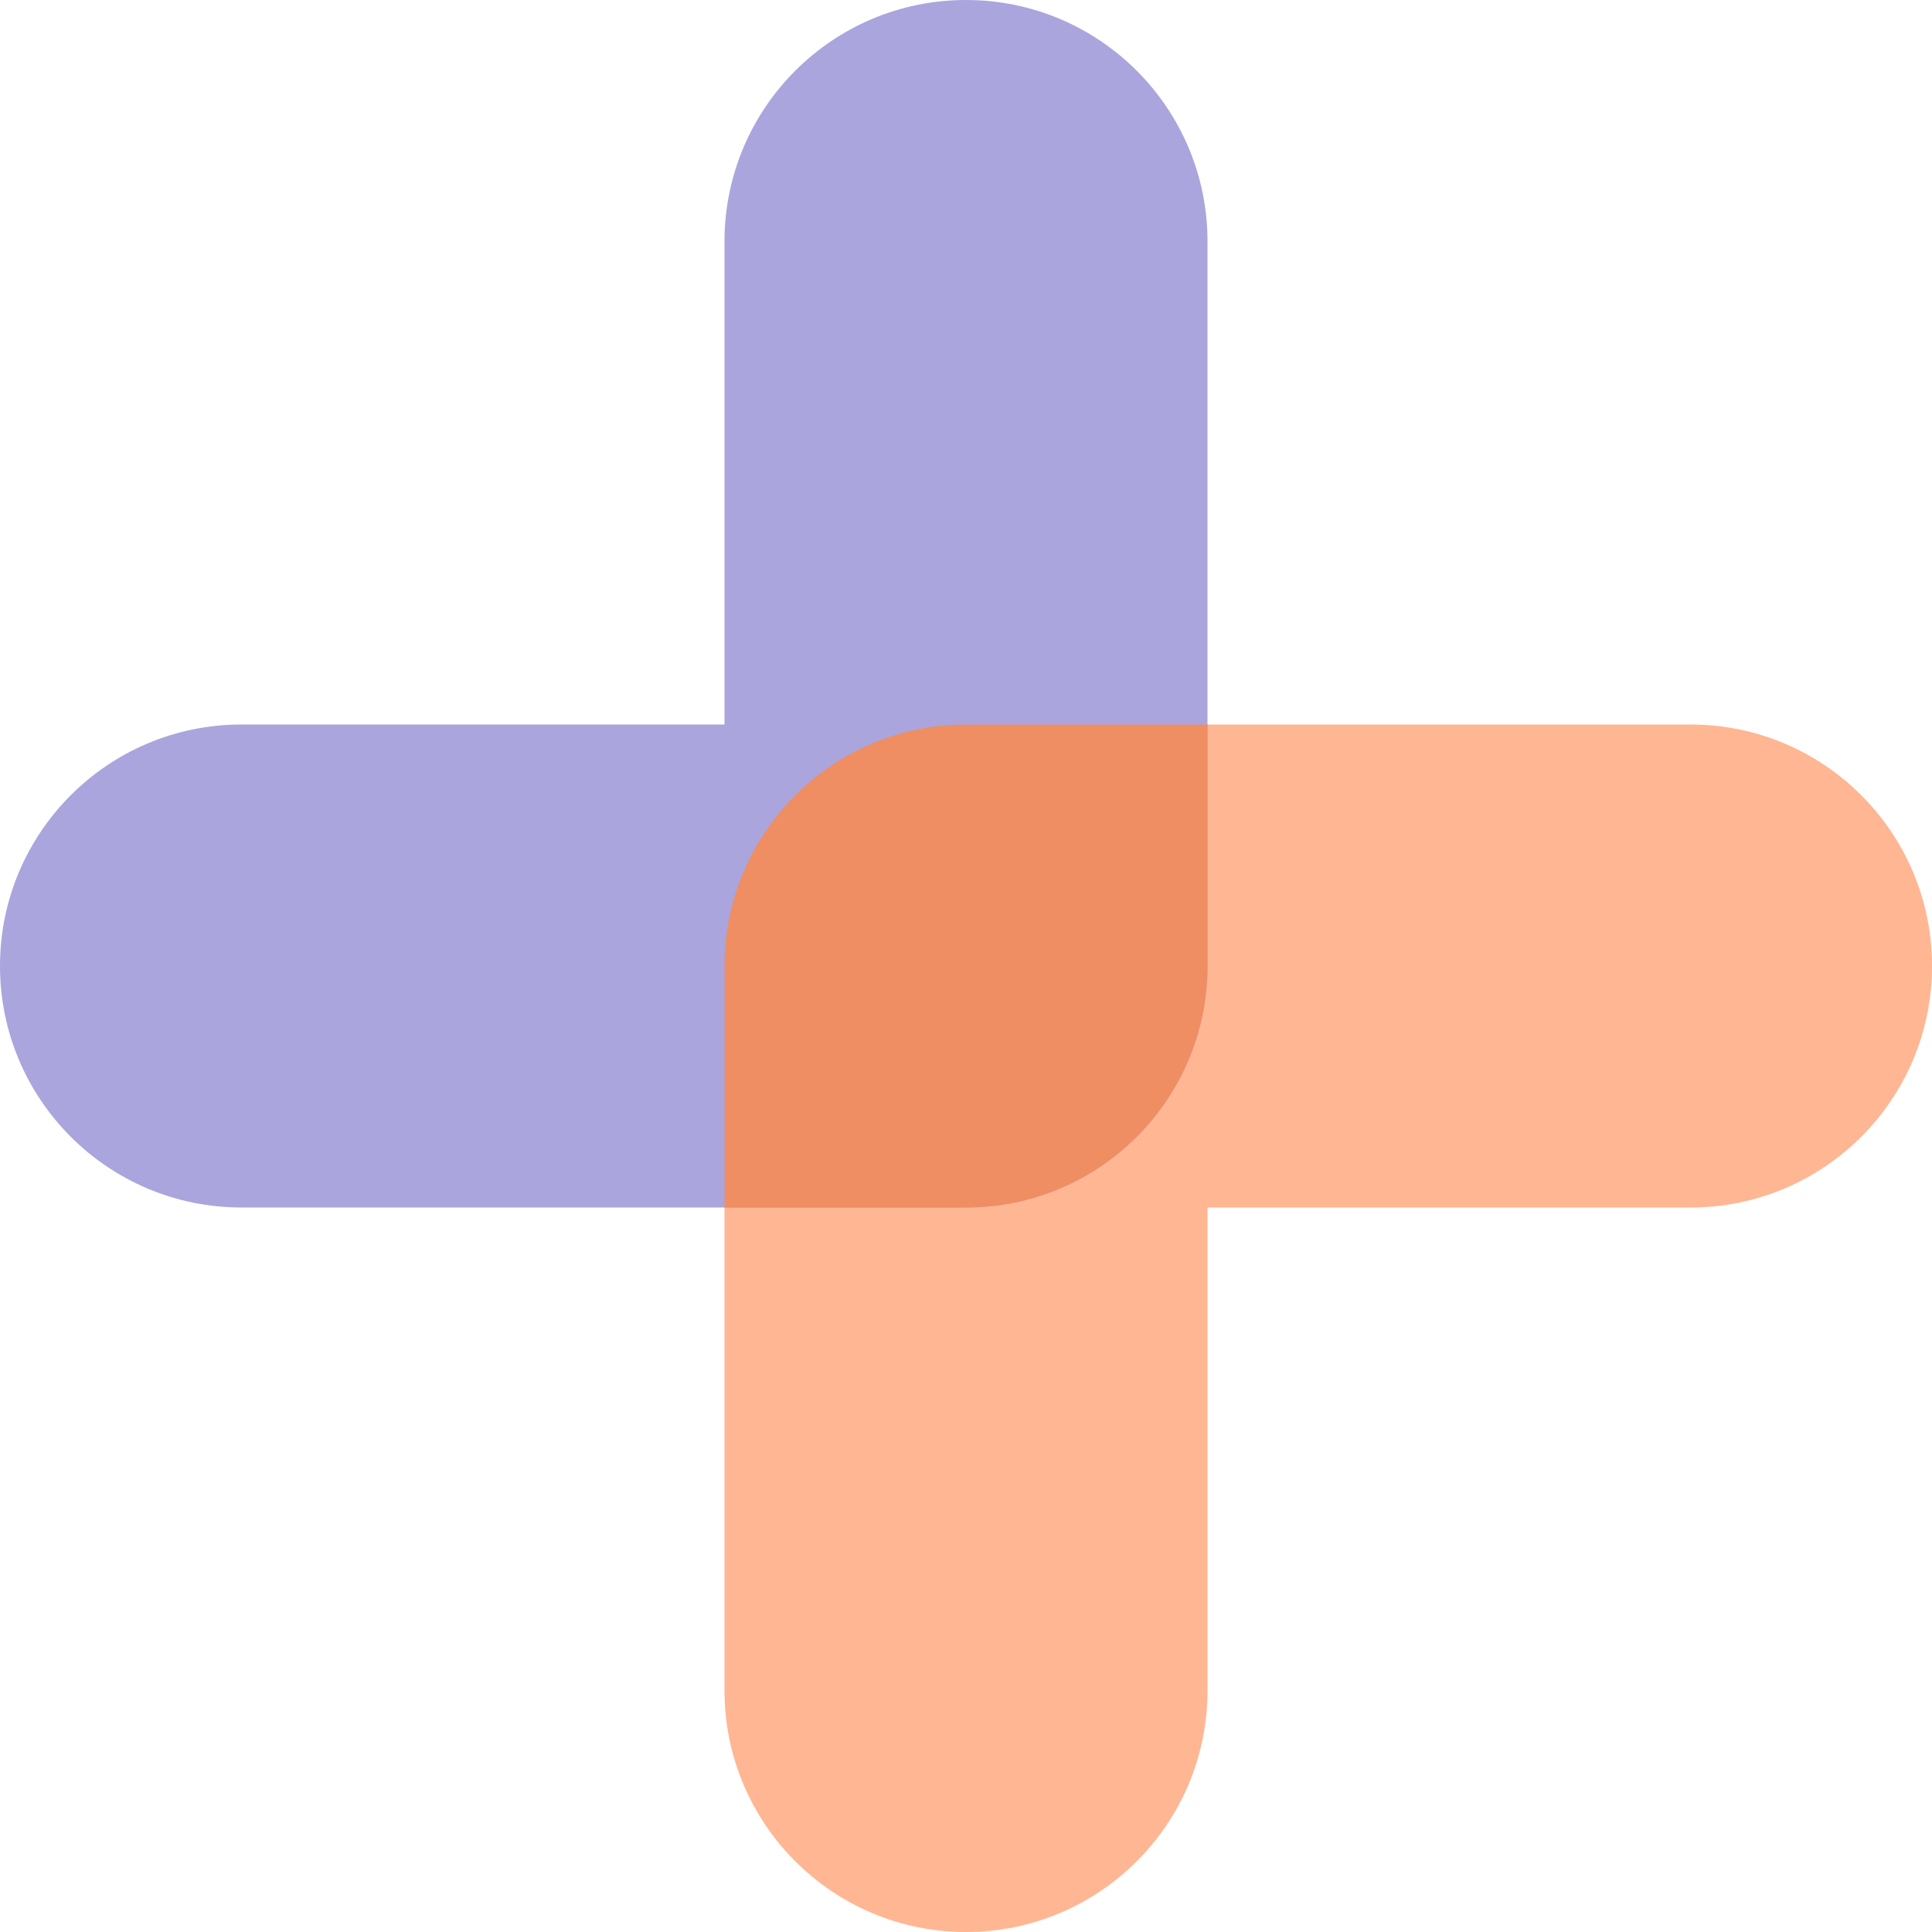
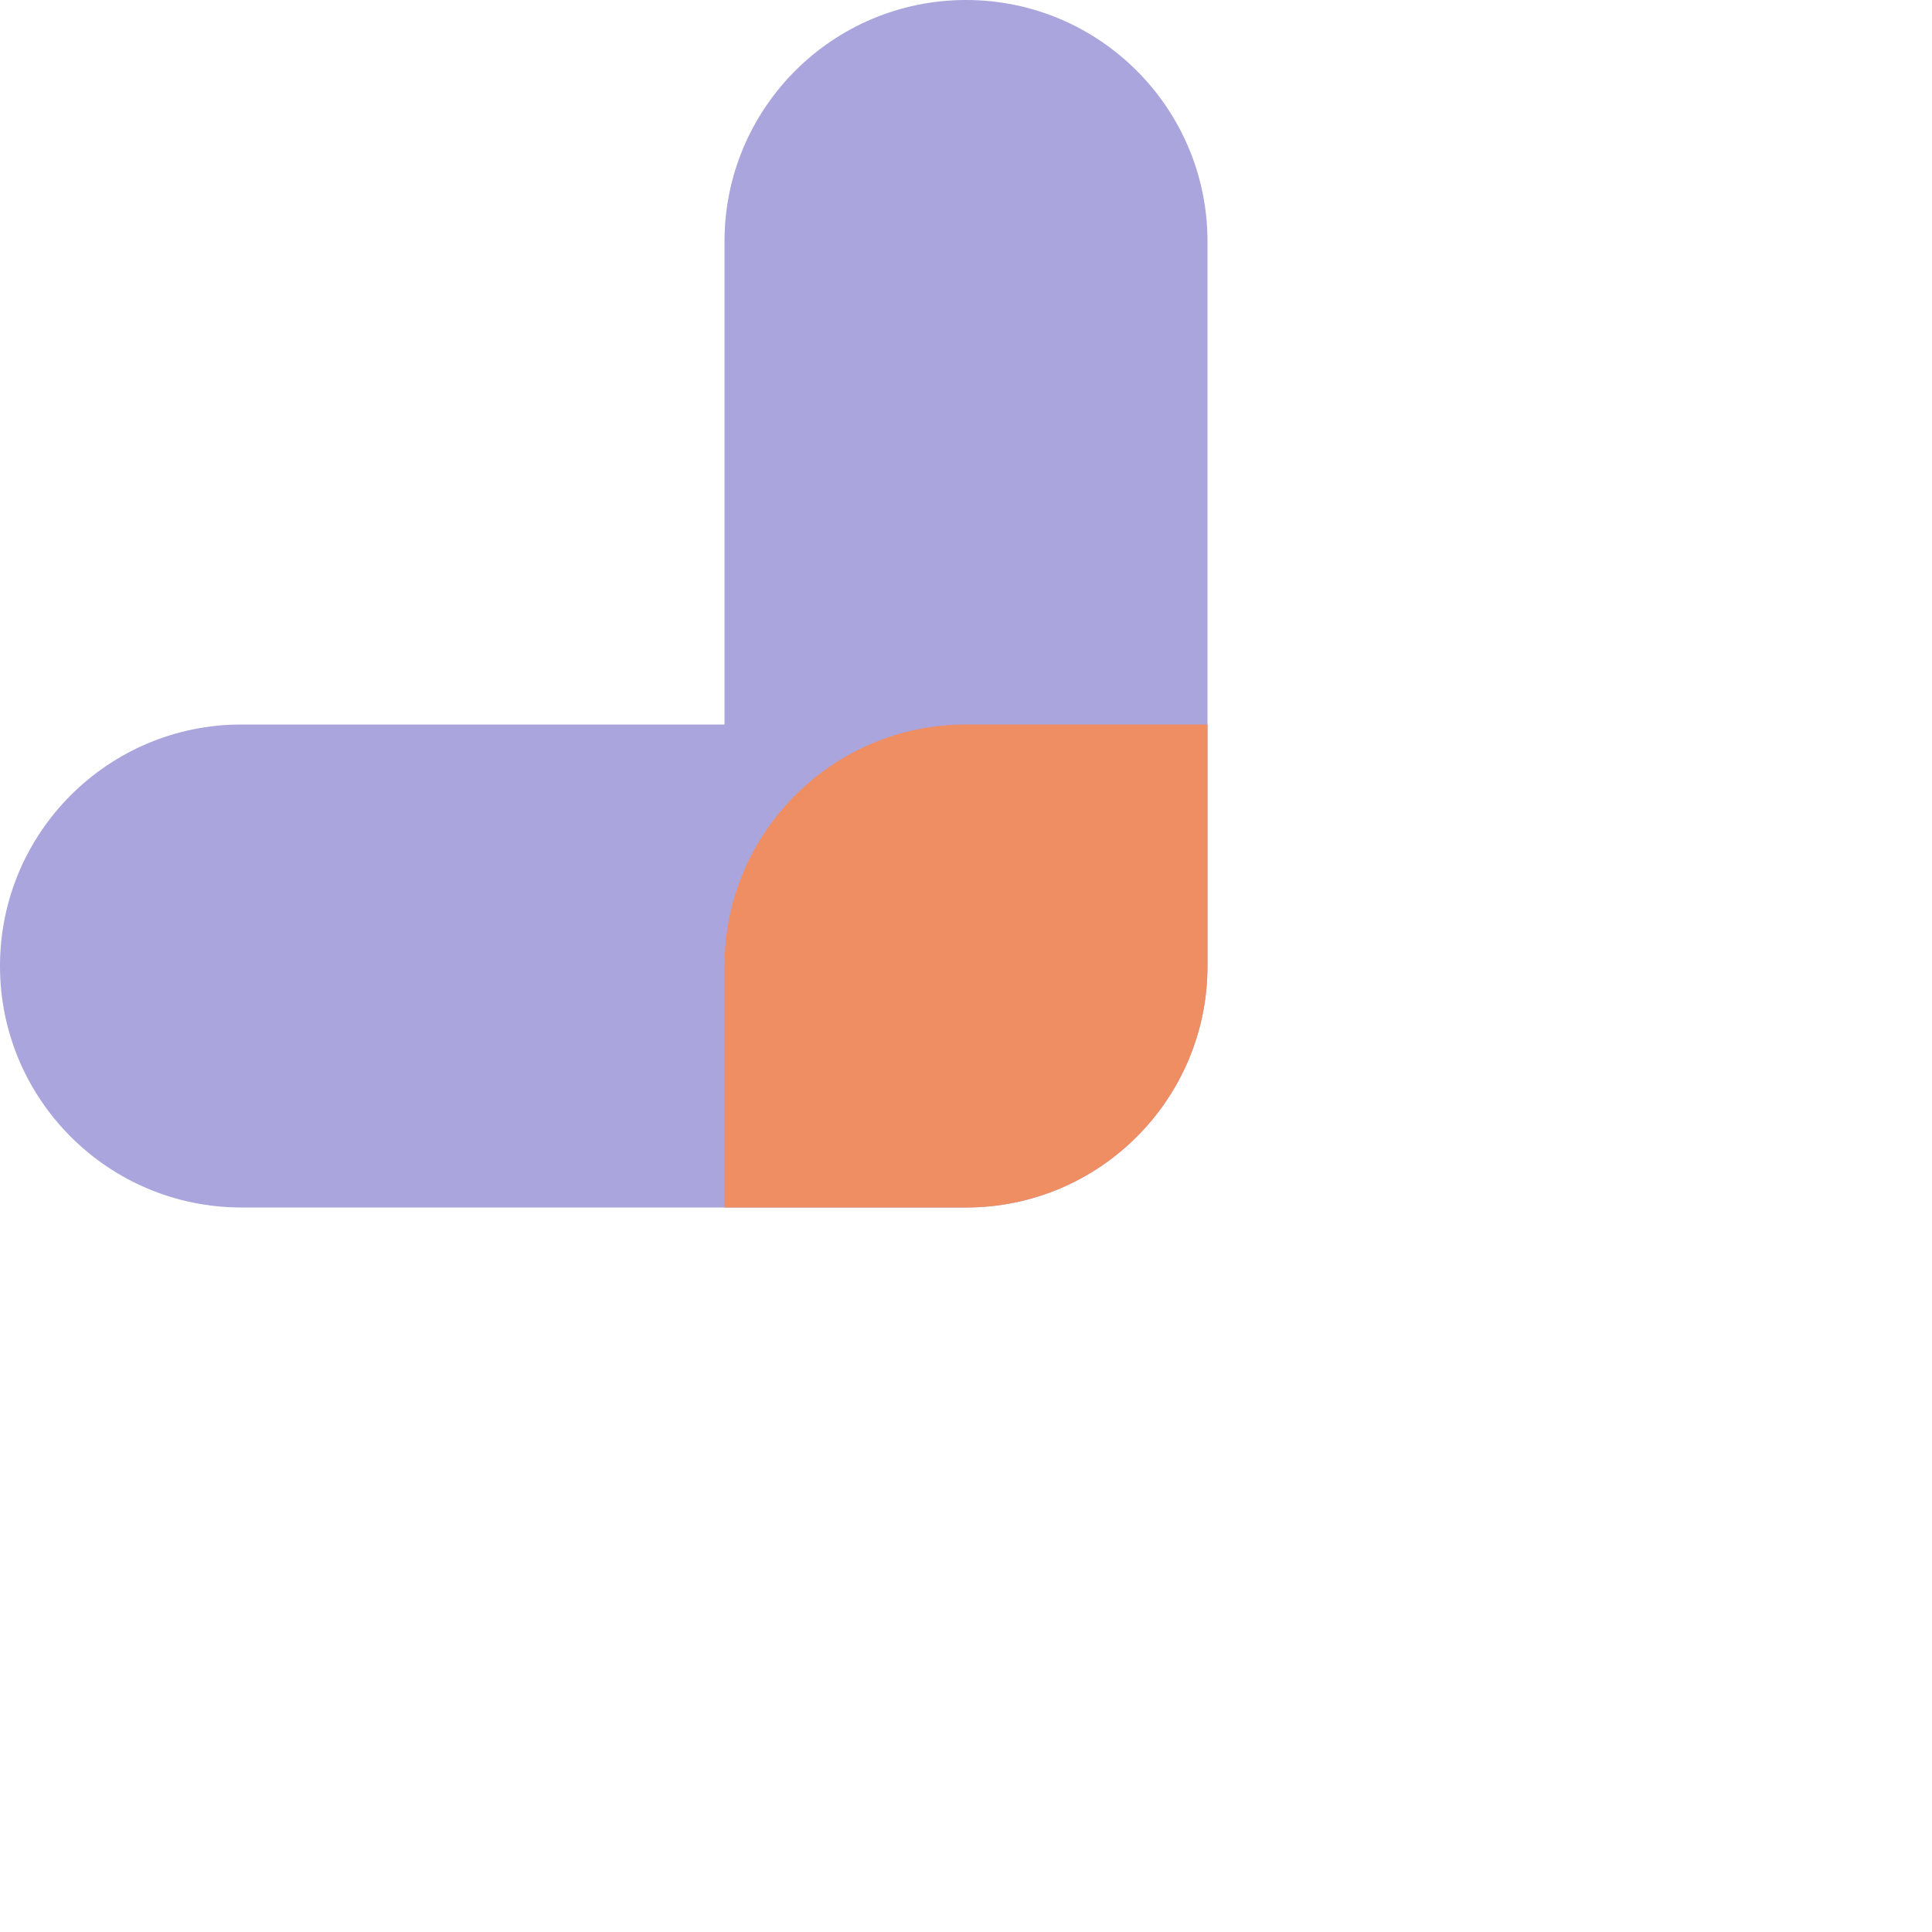
<svg xmlns="http://www.w3.org/2000/svg" width="34" height="34" viewBox="0 0 34 34" fill="none">
-   <path d="M17 12.75C14.653 12.75 12.75 14.653 12.75 17V29.75C12.75 32.097 14.653 34 17 34C19.347 34 21.25 32.097 21.25 29.75V21.25H29.75C32.097 21.25 34 19.347 34 17C34 14.653 32.097 12.75 29.75 12.75H17Z" fill="#FFB692" />
  <path d="M17 0C14.653 0 12.75 1.903 12.75 4.25V12.75H4.25C1.903 12.75 0 14.653 0 17C0 19.347 1.903 21.25 4.25 21.25H17C19.347 21.25 21.25 19.347 21.25 17V4.25C21.25 1.903 19.347 0 17 0Z" fill="#AAA5DC" />
  <path d="M21.25 12.75H17C14.653 12.75 12.75 14.653 12.75 17V21.25H17C19.347 21.25 21.25 19.347 21.25 17V12.75Z" fill="#EF8E63" />
</svg>